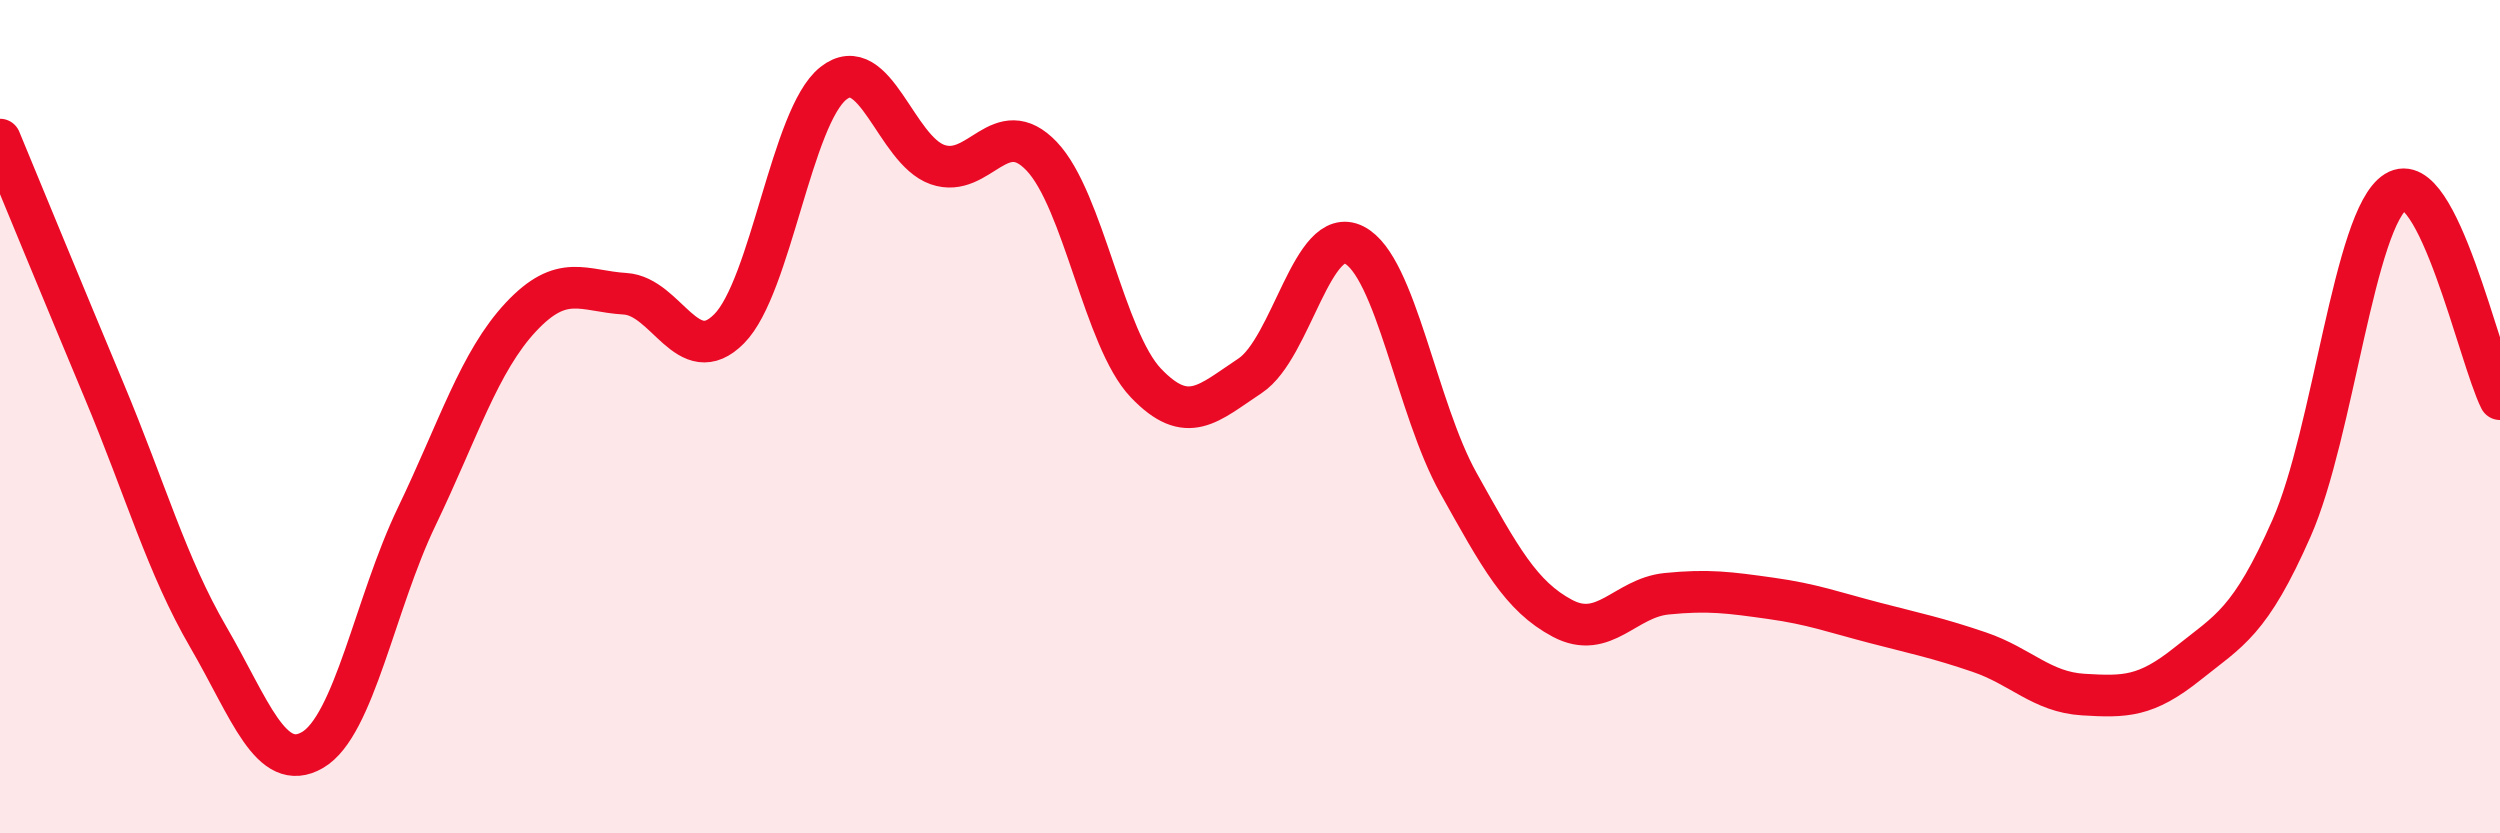
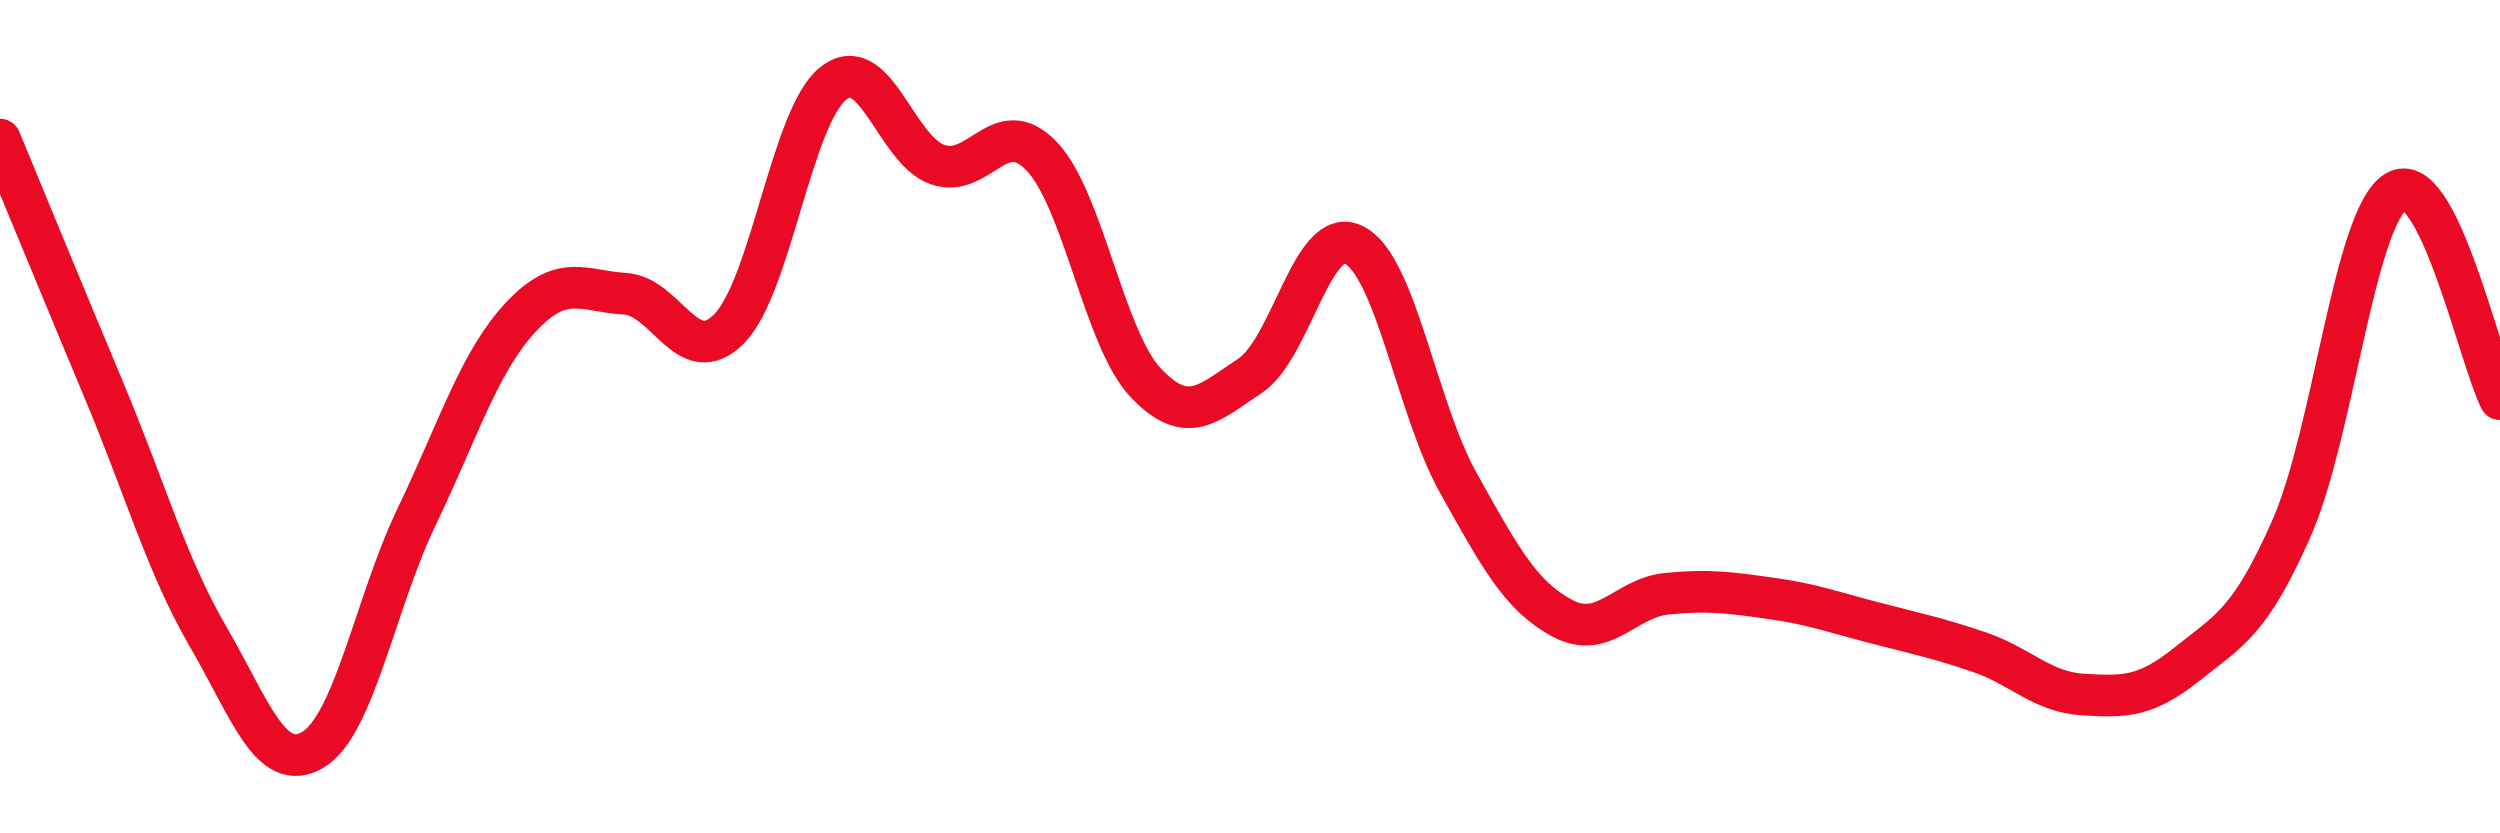
<svg xmlns="http://www.w3.org/2000/svg" width="60" height="20" viewBox="0 0 60 20">
-   <path d="M 0,3.35 C 0.5,4.56 1.5,6.99 2.5,9.38 C 3.5,11.77 4,13.57 5,15.29 C 6,17.01 6.5,18.58 7.5,18 C 8.5,17.42 9,14.48 10,12.4 C 11,10.32 11.5,8.68 12.5,7.61 C 13.5,6.54 14,6.99 15,7.05 C 16,7.11 16.5,8.9 17.5,7.89 C 18.5,6.88 19,2.79 20,2 C 21,1.21 21.5,3.6 22.5,3.95 C 23.5,4.3 24,2.7 25,3.75 C 26,4.8 26.5,8.14 27.5,9.19 C 28.5,10.24 29,9.68 30,9.02 C 31,8.36 31.5,5.37 32.5,5.88 C 33.5,6.39 34,9.8 35,11.59 C 36,13.38 36.5,14.31 37.5,14.84 C 38.5,15.37 39,14.35 40,14.25 C 41,14.15 41.5,14.22 42.5,14.36 C 43.5,14.5 44,14.69 45,14.95 C 46,15.21 46.5,15.31 47.5,15.65 C 48.5,15.99 49,16.61 50,16.67 C 51,16.73 51.5,16.73 52.5,15.93 C 53.5,15.13 54,14.94 55,12.67 C 56,10.4 56.5,5.22 57.5,4.6 C 58.5,3.98 59.5,8.58 60,9.58L60 20L0 20Z" fill="#EB0A25" opacity="0.1" stroke-linecap="round" stroke-linejoin="round" />
  <path d="M 0,3.35 C 0.5,4.56 1.5,6.99 2.5,9.38 C 3.5,11.77 4,13.57 5,15.29 C 6,17.01 6.5,18.58 7.5,18 C 8.5,17.42 9,14.48 10,12.4 C 11,10.32 11.5,8.68 12.5,7.61 C 13.5,6.54 14,6.99 15,7.05 C 16,7.11 16.5,8.9 17.5,7.89 C 18.5,6.88 19,2.79 20,2 C 21,1.21 21.5,3.6 22.5,3.95 C 23.5,4.3 24,2.7 25,3.75 C 26,4.8 26.5,8.14 27.5,9.19 C 28.5,10.24 29,9.68 30,9.02 C 31,8.36 31.5,5.37 32.5,5.88 C 33.5,6.39 34,9.8 35,11.59 C 36,13.38 36.5,14.31 37.5,14.84 C 38.5,15.37 39,14.35 40,14.25 C 41,14.15 41.5,14.22 42.5,14.36 C 43.5,14.5 44,14.69 45,14.95 C 46,15.21 46.5,15.31 47.5,15.65 C 48.5,15.99 49,16.61 50,16.67 C 51,16.73 51.5,16.73 52.5,15.93 C 53.5,15.13 54,14.94 55,12.67 C 56,10.4 56.5,5.22 57.5,4.6 C 58.5,3.98 59.5,8.58 60,9.58" stroke="#EB0A25" stroke-width="1" fill="none" stroke-linecap="round" stroke-linejoin="round" />
</svg>